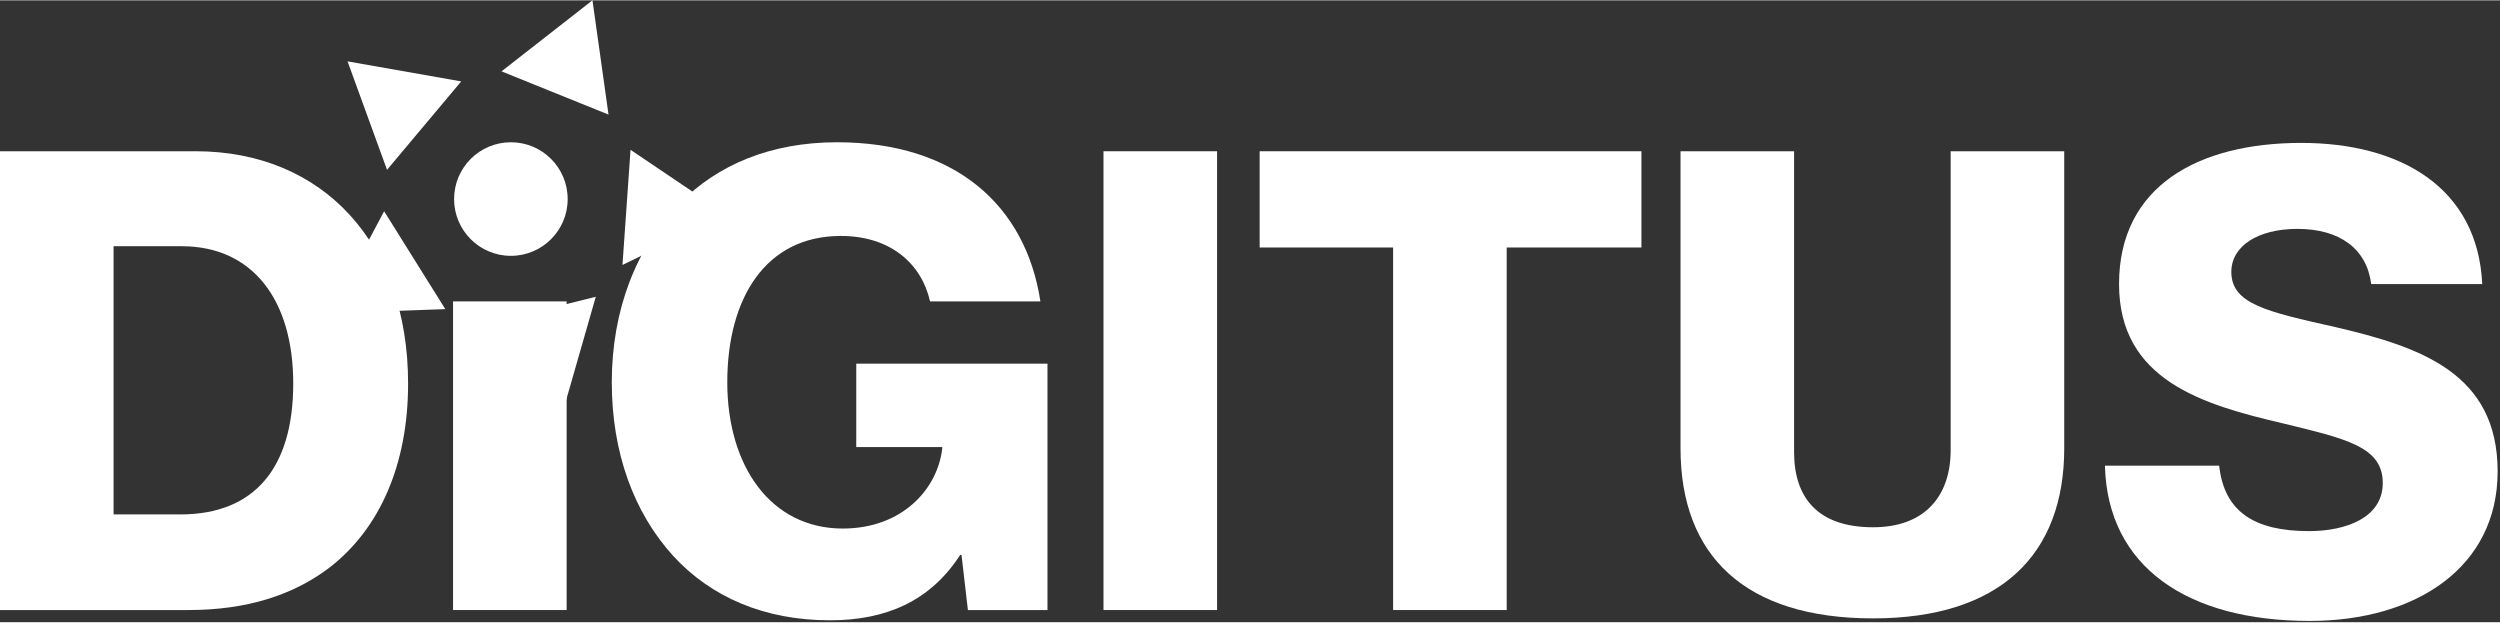
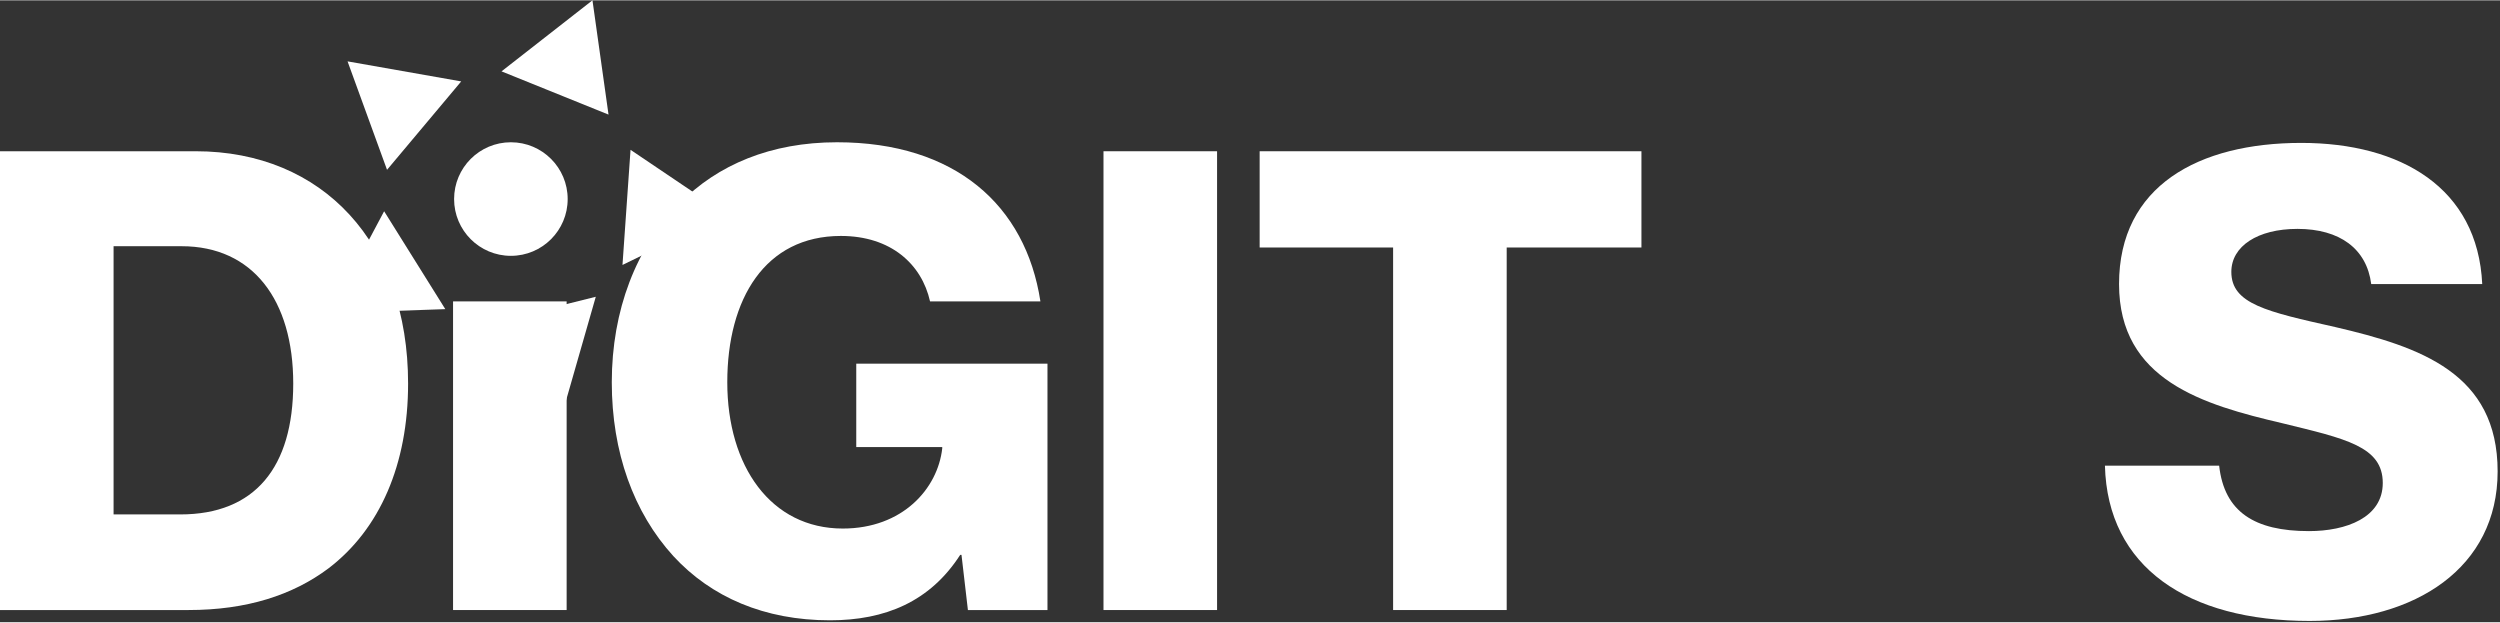
<svg xmlns="http://www.w3.org/2000/svg" width="506" height="126" viewBox="0 0 1013 252" fill="none">
  <rect x="0" y="0" width="1013" height="252" fill="#333333" stroke="none" />
  <path d="M140.829 24.742L186.884 32.863L156.824 68.687L140.829 24.742Z" fill="white" />
-   <path d="M240.066 0L246.574 46.31L203.214 28.792L240.066 0Z" fill="white" />
+   <path d="M240.066 0L246.574 46.31L203.214 28.792Z" fill="white" />
  <path d="M294.263 86.734L252.231 107.234L255.493 60.583L294.263 86.734Z" fill="white" />
  <path d="M228.522 165.081L196.036 131.44L241.412 120.127L228.522 165.081Z" fill="white" />
  <path d="M133.695 126.768L155.65 85.476L180.432 125.136L133.695 126.768Z" fill="white" />
  <path d="M46.02 208.321H73.06C103.22 208.321 118.82 189.341 118.82 155.281C118.82 121.481 102.44 99.641 73.58 99.641H46.02V208.321ZM0 247.061V61.161H79.3C130.78 61.161 165.36 98.341 165.36 155.281C165.36 188.041 153.92 214.301 133.12 230.161C118.56 241.081 99.84 247.061 76.44 247.061H0Z" fill="white" />
  <path d="M183.58 247.061V122.001H229.6V247.061H183.58Z" fill="white" />
  <path d="M336.296 251.221C309.776 251.221 288.196 241.861 272.856 225.221C256.736 207.541 247.896 183.101 247.896 154.761C247.896 125.641 257.776 99.901 275.456 82.221C290.796 66.621 312.376 57.521 339.156 57.521C386.996 57.521 415.596 83.001 421.576 122.001H376.856C373.476 106.921 360.996 95.481 340.716 95.481C310.036 95.481 294.696 120.961 294.696 154.761C294.696 188.821 312.376 214.041 341.496 214.041C365.676 214.041 379.976 197.921 381.796 181.541V181.021H346.956V147.221H424.436V247.061H392.196L389.596 224.701H389.076C376.856 243.681 358.656 251.221 336.296 251.221Z" fill="white" />
  <path d="M447.135 247.061V61.161H493.155V247.061H447.135Z" fill="white" />
  <path d="M564.49 247.061V100.161H510.41V61.161H665.11V100.161H610.51V247.061H564.49Z" fill="white" />
-   <path d="M758.946 250.441C706.946 250.441 680.946 224.961 680.946 181.541V61.161H726.966V183.101C726.966 201.301 736.326 213.521 758.946 213.521C780.266 213.521 790.406 200.521 790.406 182.321V61.161H836.426V181.541C836.426 224.441 810.686 250.441 758.946 250.441Z" fill="white" />
  <path d="M935.858 251.481C886.458 251.481 853.958 229.641 852.918 188.561H899.198C901.278 207.281 913.498 215.081 935.598 215.081C950.678 215.081 965.498 209.621 965.498 195.581C965.498 180.761 950.418 177.641 924.938 171.401C892.698 163.861 858.638 153.981 858.638 114.981C858.638 75.201 890.878 57.781 932.478 57.781C972.778 57.781 1003.98 75.981 1005.8 114.981H960.818C958.998 100.681 948.078 92.621 930.918 92.621C914.798 92.621 904.138 99.641 904.138 110.041C904.138 123.041 918.438 126.161 946.258 132.401C980.838 140.461 1012.04 151.121 1012.04 190.901C1012.04 229.901 978.758 251.481 935.858 251.481Z" fill="white" />
  <path d="M230.02 80.531C230.02 93.239 219.718 103.541 207.01 103.541C194.302 103.541 184 93.239 184 80.531C184 67.823 194.302 57.521 207.01 57.521C219.718 57.521 230.02 67.823 230.02 80.531Z" fill="white" />
</svg>